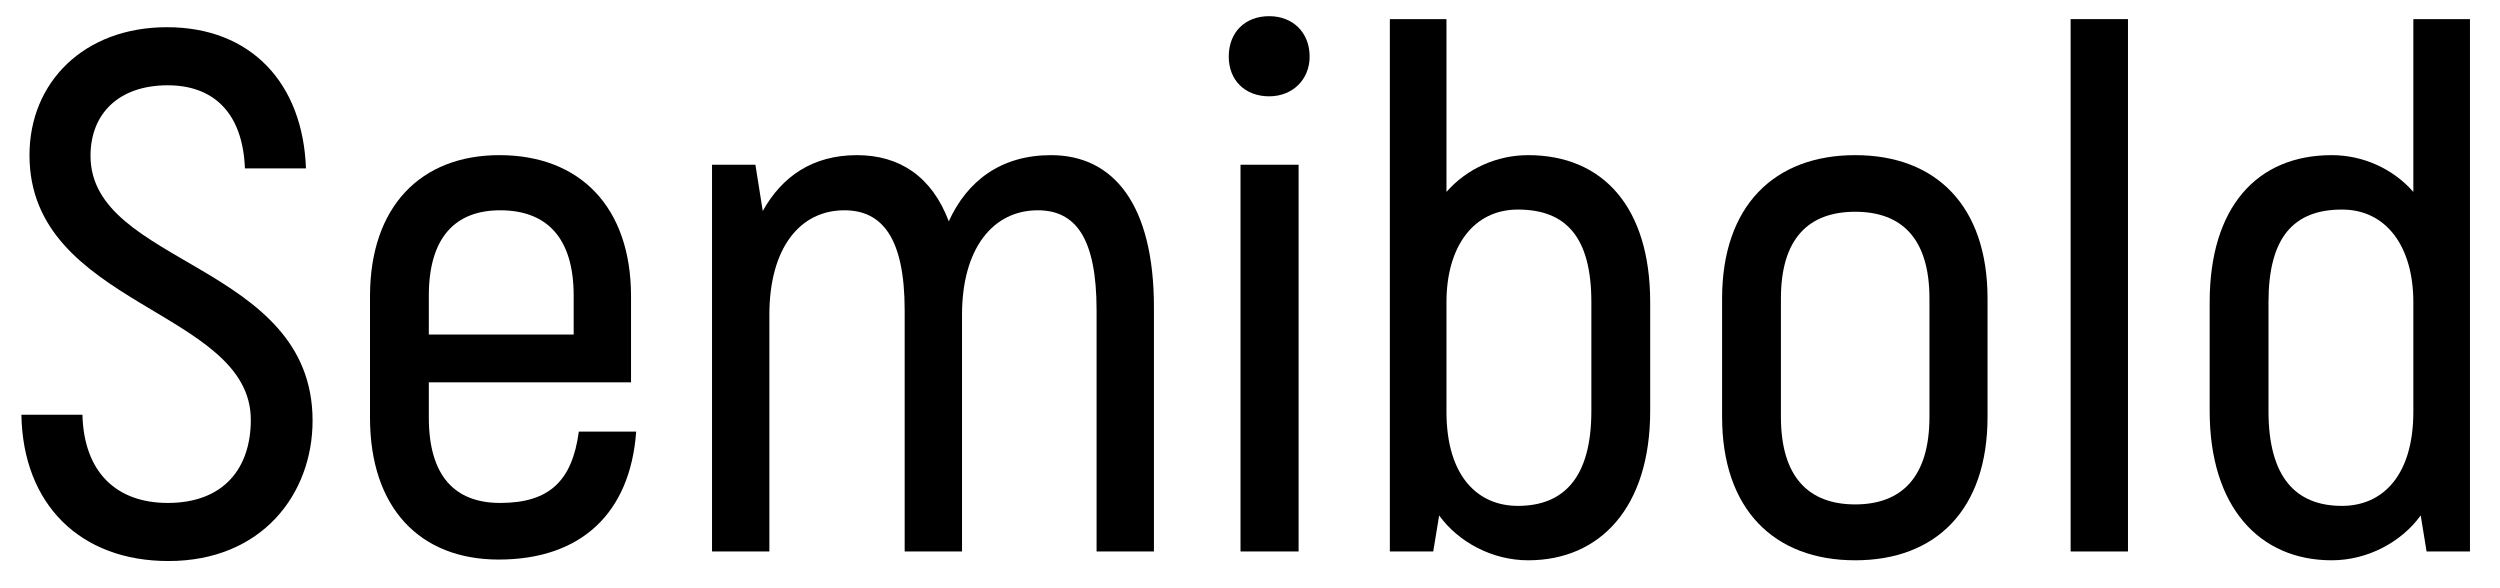
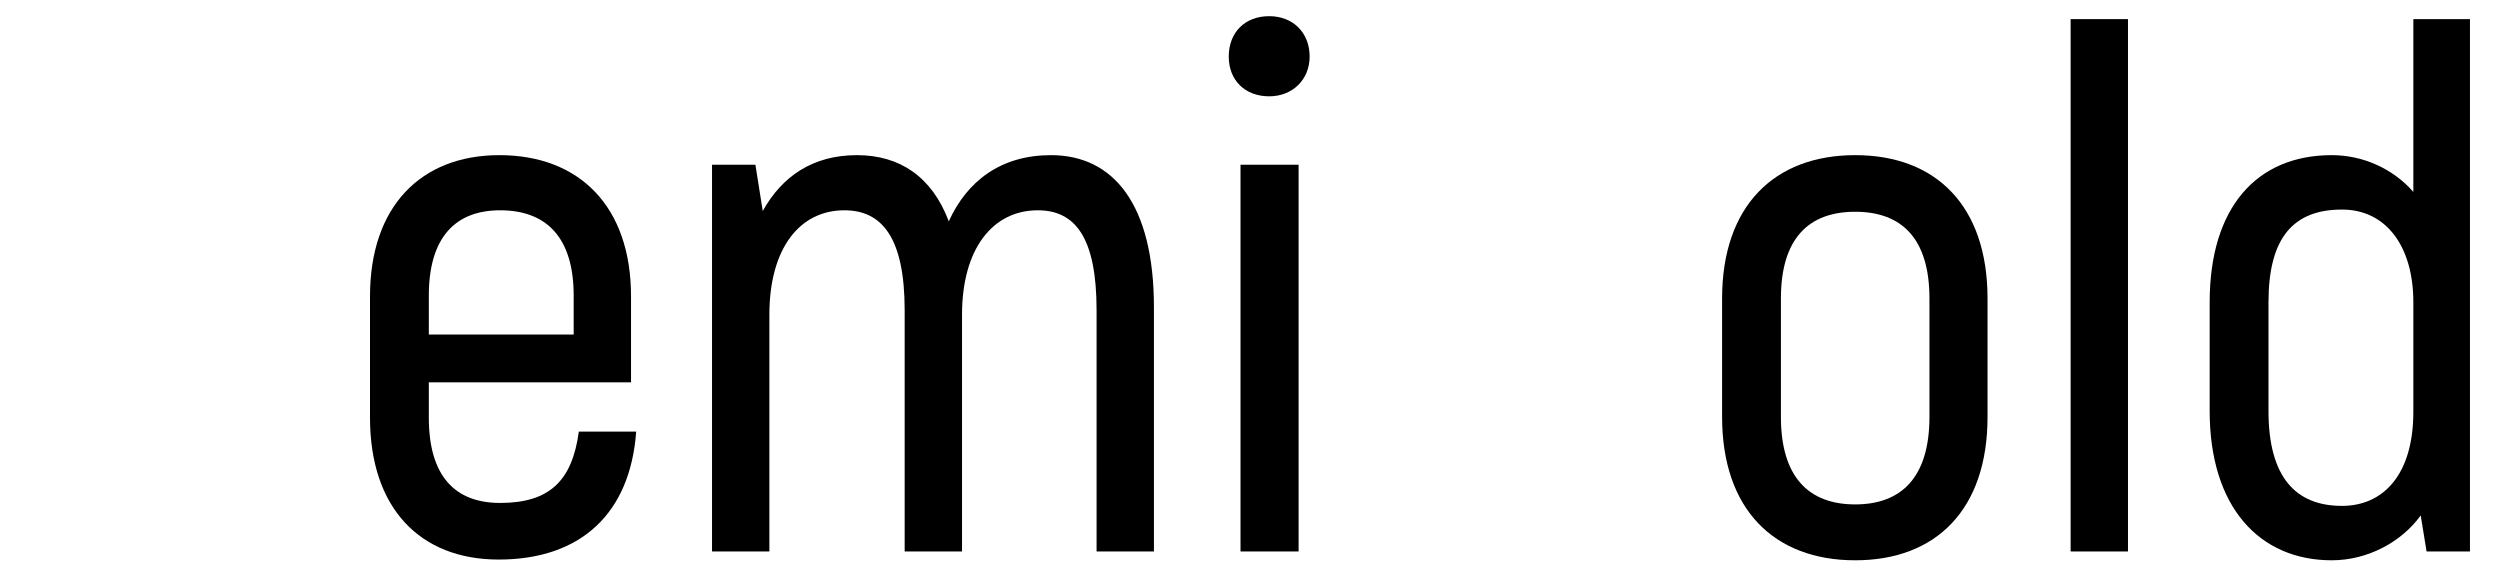
<svg xmlns="http://www.w3.org/2000/svg" width="68" height="16" viewBox="0 0 68 16" fill="none">
-   <path d="M4.582 15.26C7.122 15.26 8.502 13.44 8.502 11.44C8.502 7.16 2.462 7.22 2.462 4.24C2.462 3.08 3.242 2.32 4.562 2.32C5.782 2.32 6.602 3.04 6.662 4.58H8.322C8.242 2.28 6.842 0.74 4.542 0.74C2.282 0.74 0.802 2.24 0.802 4.22C0.802 8.34 6.822 8.42 6.822 11.42C6.822 12.74 6.082 13.68 4.562 13.68C3.182 13.68 2.282 12.86 2.242 11.28H0.582C0.622 13.72 2.182 15.26 4.582 15.26Z" fill="black" />
  <path d="M15.744 11.74C15.564 13.08 14.944 13.68 13.604 13.68C12.384 13.68 11.664 12.96 11.664 11.36V10.4L17.164 10.4V8.06C17.164 5.62 15.764 4.22 13.584 4.22C11.444 4.22 10.064 5.62 10.064 8.06V11.36C10.064 13.82 11.424 15.22 13.564 15.22C15.804 15.22 17.144 13.96 17.304 11.74L15.744 11.74ZM13.604 5.72C14.864 5.72 15.604 6.46 15.604 8.04V9.1H11.664V8.04C11.664 6.46 12.384 5.72 13.604 5.72Z" fill="black" />
  <path d="M28.587 4.22C27.227 4.22 26.307 4.92 25.807 6.02C25.347 4.8 24.467 4.22 23.307 4.22C22.107 4.22 21.267 4.8 20.747 5.74L20.547 4.48L19.367 4.48L19.367 15H20.927L20.927 8.56C20.927 6.76 21.747 5.72 22.967 5.72C23.987 5.72 24.607 6.46 24.607 8.44L24.607 15H26.167L26.167 8.56C26.167 6.76 27.007 5.72 28.227 5.72C29.247 5.72 29.827 6.46 29.827 8.44L29.827 15H31.387L31.387 8.36C31.387 5.56 30.287 4.22 28.587 4.22Z" fill="black" />
  <path d="M34.522 2.62C35.162 2.62 35.622 2.16 35.622 1.54C35.622 0.88 35.162 0.44 34.522 0.44C33.862 0.44 33.422 0.88 33.422 1.54C33.422 2.18 33.862 2.62 34.522 2.62ZM33.742 15H35.322V4.48H33.742V15Z" fill="black" />
-   <path d="M41.565 4.22C40.724 4.22 39.904 4.58 39.344 5.22V0.52L37.804 0.52V15H38.984L39.145 14.02C39.664 14.74 40.584 15.24 41.565 15.24C43.525 15.24 44.885 13.8 44.885 11.18V8.22C44.885 5.64 43.605 4.22 41.565 4.22ZM43.285 11.18C43.285 12.98 42.544 13.76 41.285 13.76C40.184 13.76 39.344 12.94 39.344 11.2V8.22C39.344 6.7 40.084 5.7 41.285 5.7C42.605 5.7 43.285 6.46 43.285 8.22V11.18Z" fill="black" />
  <path d="M50.461 15.24C52.661 15.24 54.061 13.86 54.061 11.34V8.12C54.061 5.6 52.661 4.22 50.461 4.22C48.261 4.22 46.841 5.6 46.841 8.12V11.34C46.841 13.86 48.261 15.24 50.461 15.24ZM50.461 13.72C49.201 13.72 48.441 12.98 48.441 11.34V8.12C48.441 6.48 49.201 5.76 50.461 5.76C51.721 5.76 52.481 6.48 52.481 8.12V11.34C52.481 12.98 51.721 13.72 50.461 13.72Z" fill="black" />
-   <path d="M56.321 15H57.881V0.52L56.321 0.52V15Z" fill="black" />
+   <path d="M56.321 15H57.881V0.52L56.321 0.52V15" fill="black" />
  <path d="M65.643 0.52V5.22C65.083 4.58 64.263 4.22 63.423 4.22C61.383 4.22 60.103 5.64 60.103 8.22V11.18C60.103 13.8 61.463 15.24 63.423 15.24C64.403 15.24 65.323 14.74 65.843 14.02L66.003 15H67.183V0.52L65.643 0.52ZM65.643 11.2C65.643 12.94 64.803 13.76 63.703 13.76C62.443 13.76 61.703 12.98 61.703 11.18V8.22C61.703 6.46 62.383 5.7 63.703 5.7C64.903 5.7 65.643 6.7 65.643 8.22V11.2Z" fill="black" />
</svg>